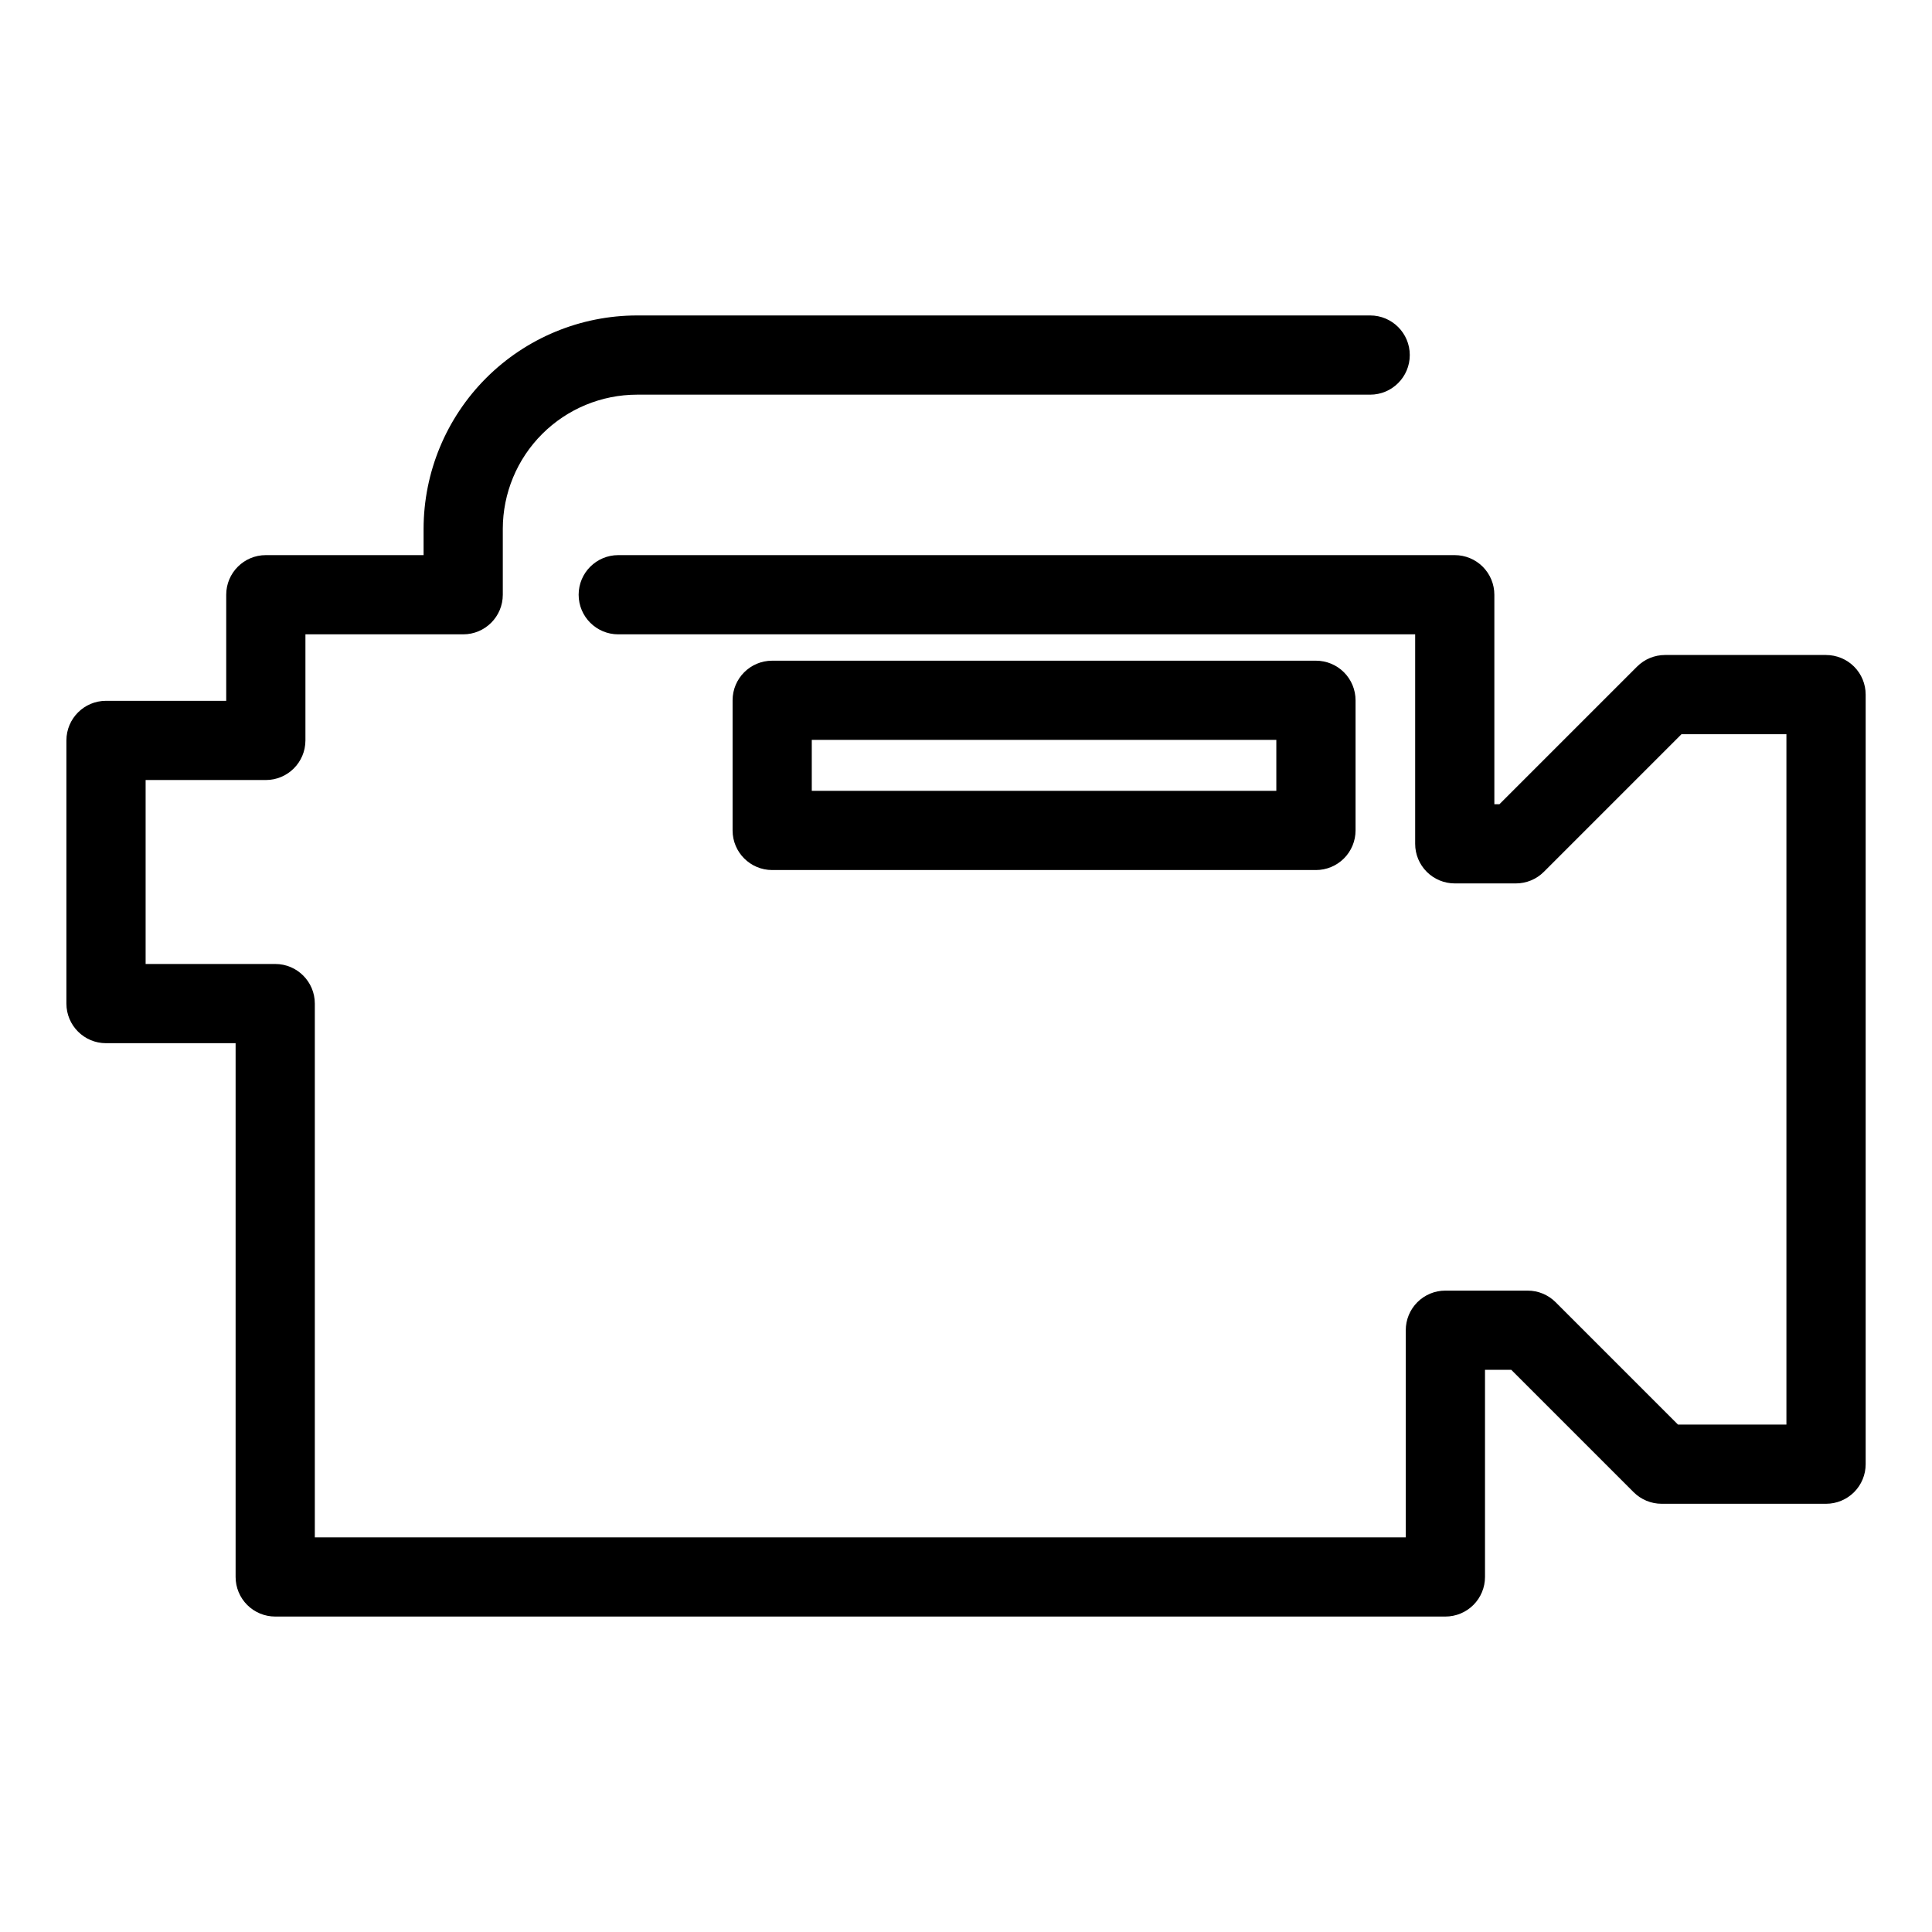
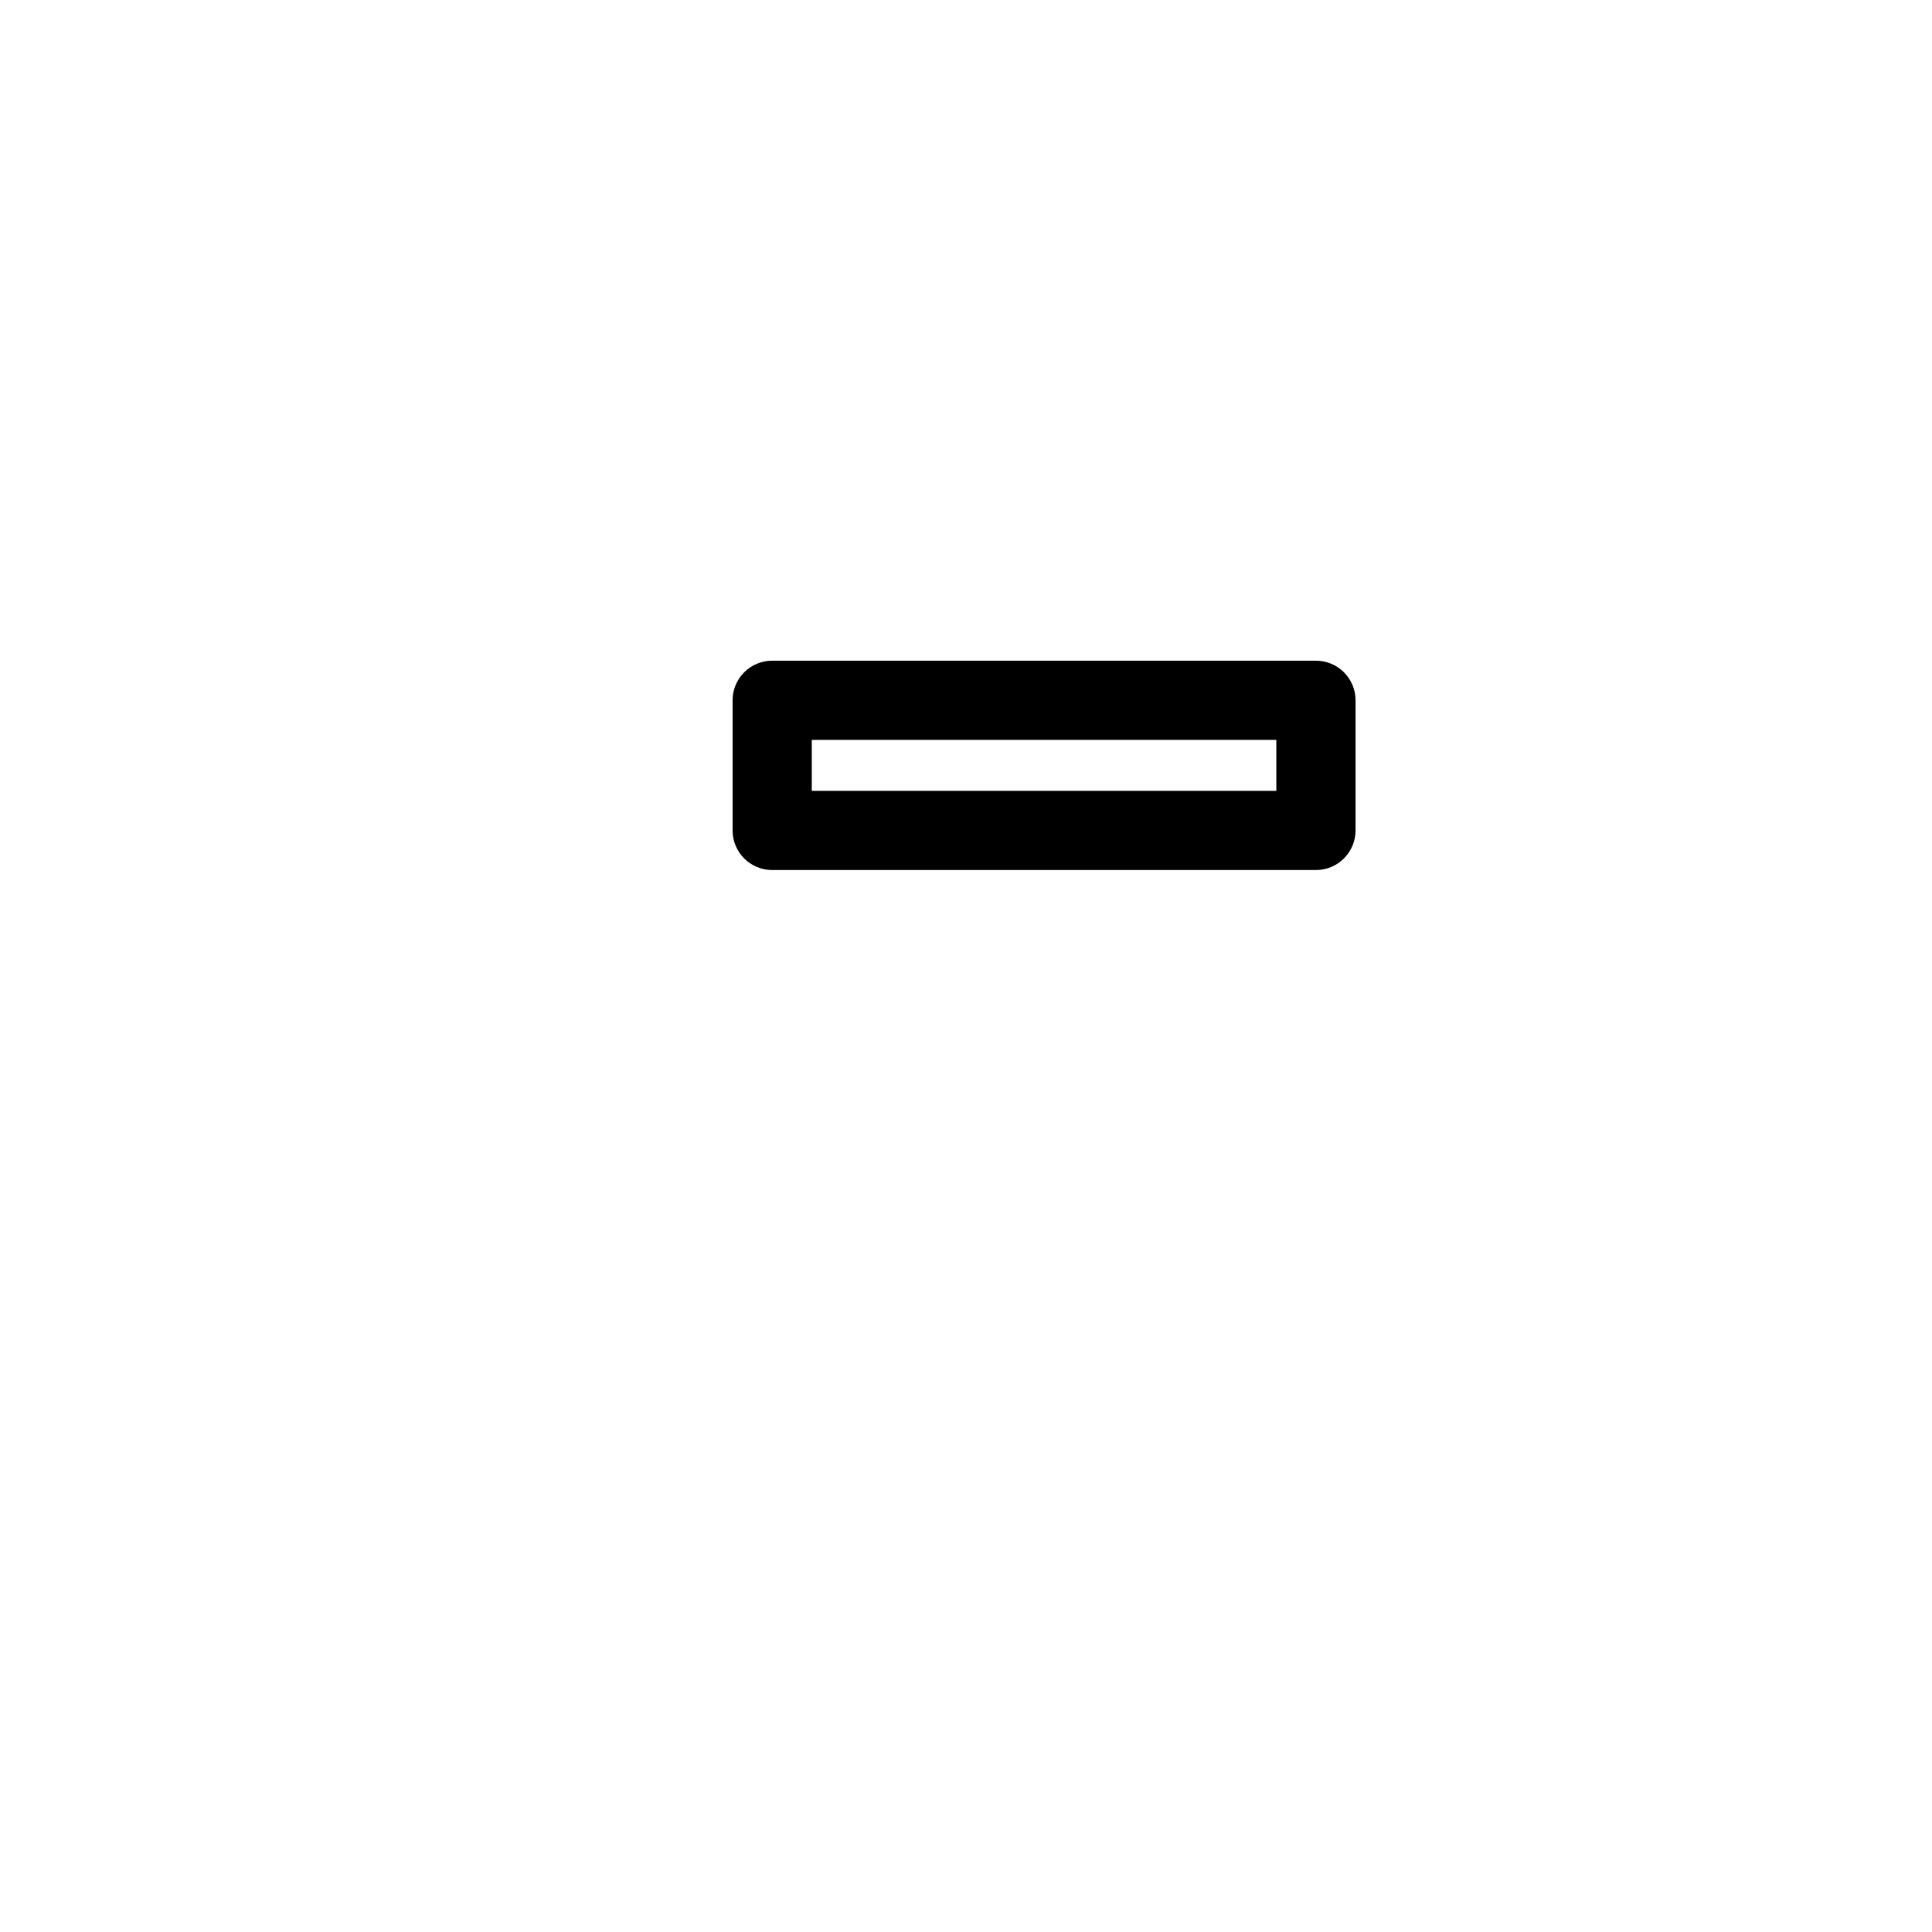
<svg xmlns="http://www.w3.org/2000/svg" fill="#000000" width="800px" height="800px" version="1.1" viewBox="144 144 512 512">
  <g>
-     <path d="m627.91 317.58h-42.648c-2.785 0-5.453 1.105-7.422 3.074l-36.469 36.469h-1.352v-55.512c0-2.785-1.105-5.453-3.074-7.422s-4.641-3.074-7.422-3.074h-221.68c-5.797 0-10.496 4.699-10.496 10.496s4.699 10.496 10.496 10.496h211.19v55.512c-0.004 2.785 1.102 5.457 3.07 7.422 1.969 1.969 4.641 3.074 7.426 3.074h16.195c2.781 0 5.453-1.105 7.418-3.074l36.469-36.469h27.809v182.95h-28.738l-32.422-32.422c-1.969-1.969-4.637-3.078-7.422-3.074h-21.801c-2.785-0.004-5.453 1.102-7.422 3.07s-3.074 4.641-3.074 7.426v54.891l-289.11-0.004v-141.45c0-5.797-4.699-10.496-10.496-10.496h-34.344v-48.75h31.855c5.797 0 10.492-4.699 10.496-10.496v-28.113h41.809c5.797 0 10.496-4.699 10.496-10.496v-17.457c0.012-9.43 3.762-18.469 10.426-25.133 6.668-6.668 15.707-10.418 25.137-10.43h194.3c5.797 0 10.496-4.699 10.496-10.496s-4.699-10.496-10.496-10.496h-194.3c-14.996 0.016-29.371 5.981-39.973 16.582-10.602 10.605-16.566 24.98-16.582 39.973v6.961h-41.809c-5.797 0-10.496 4.699-10.496 10.496v28.117l-31.855-0.004c-5.793 0.004-10.492 4.703-10.496 10.496v69.742c0.004 5.797 4.703 10.496 10.496 10.496h34.344v141.45c0 2.785 1.105 5.453 3.074 7.422s4.641 3.074 7.422 3.074h310.11c2.785 0 5.453-1.105 7.422-3.074s3.074-4.637 3.074-7.422v-54.887h6.961l32.422 32.422-0.004-0.004c1.969 1.969 4.637 3.078 7.422 3.078h43.582c2.785 0 5.457-1.105 7.426-3.074 1.965-1.969 3.074-4.641 3.07-7.422v-203.94c0.004-2.785-1.102-5.453-3.07-7.422s-4.641-3.074-7.426-3.074z" />
    <path d="m492.74 374.57c2.781 0 5.453-1.105 7.422-3.074s3.074-4.641 3.074-7.422v-34.488c0-2.781-1.105-5.453-3.074-7.422s-4.641-3.074-7.422-3.074h-144.1c-5.797 0-10.496 4.699-10.496 10.496v34.488c0 5.797 4.699 10.496 10.496 10.496zm-133.61-34.488h123.11v13.496h-123.11z" />
  </g>
</svg>